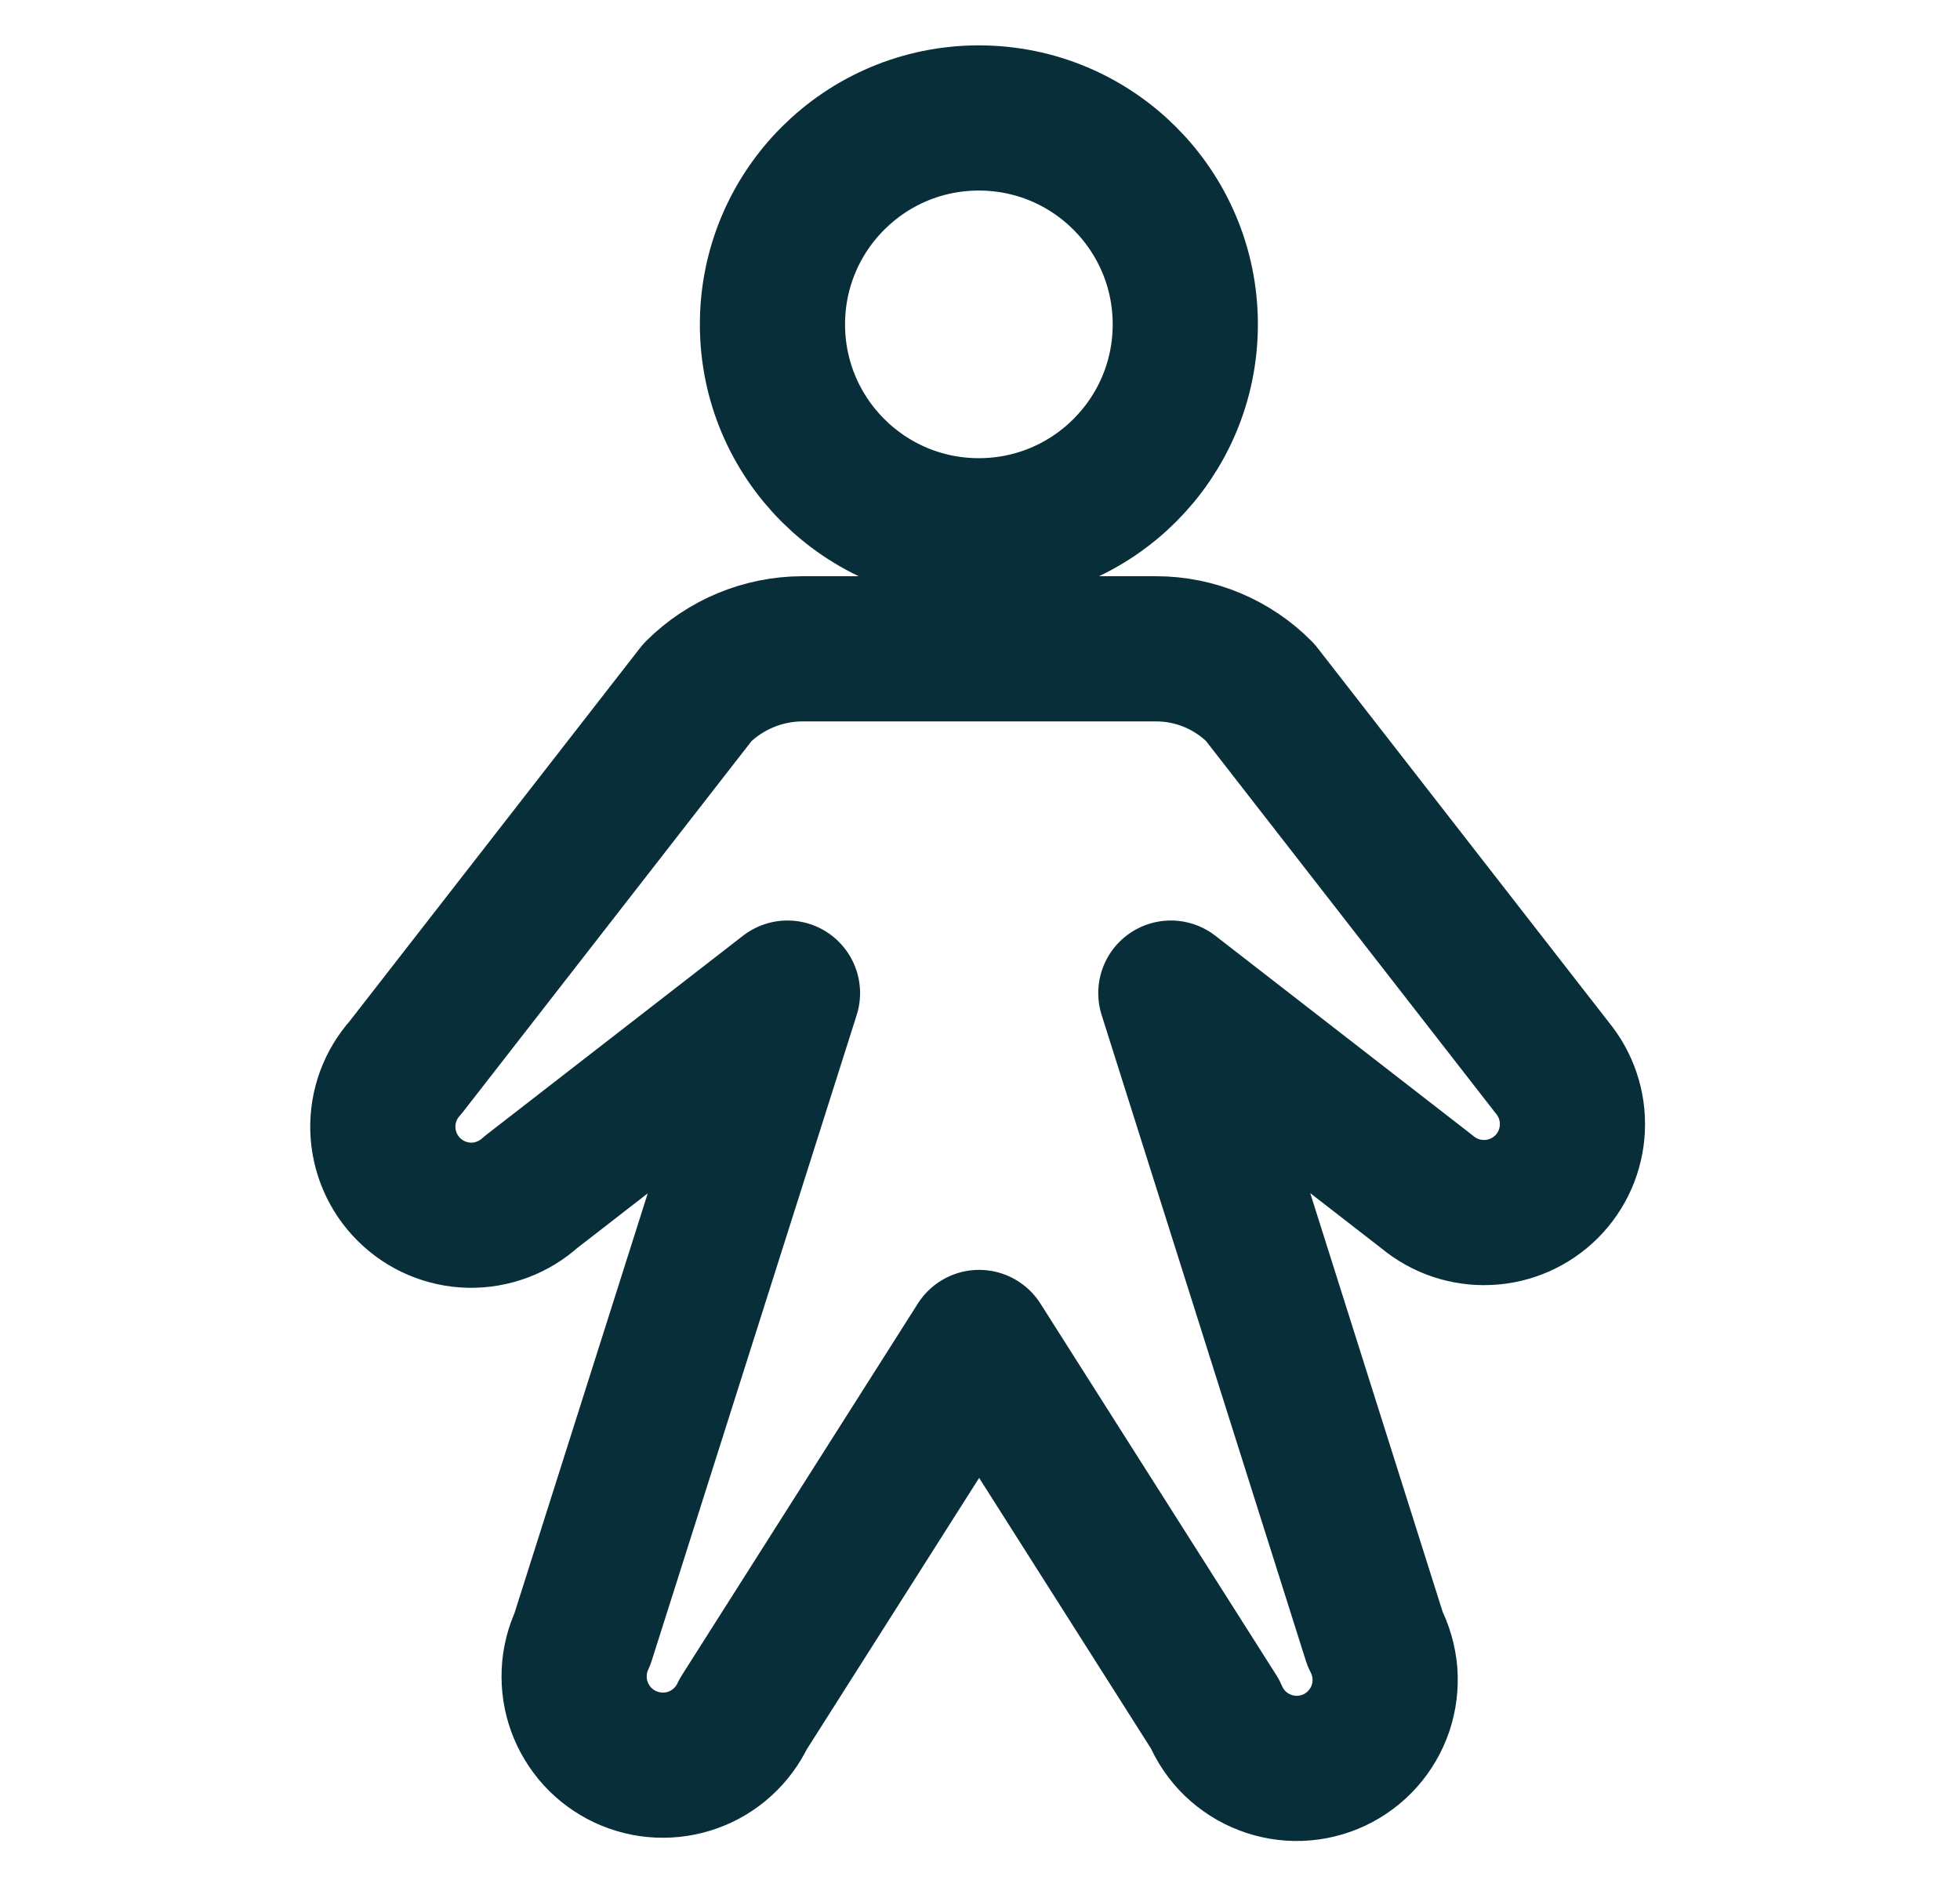
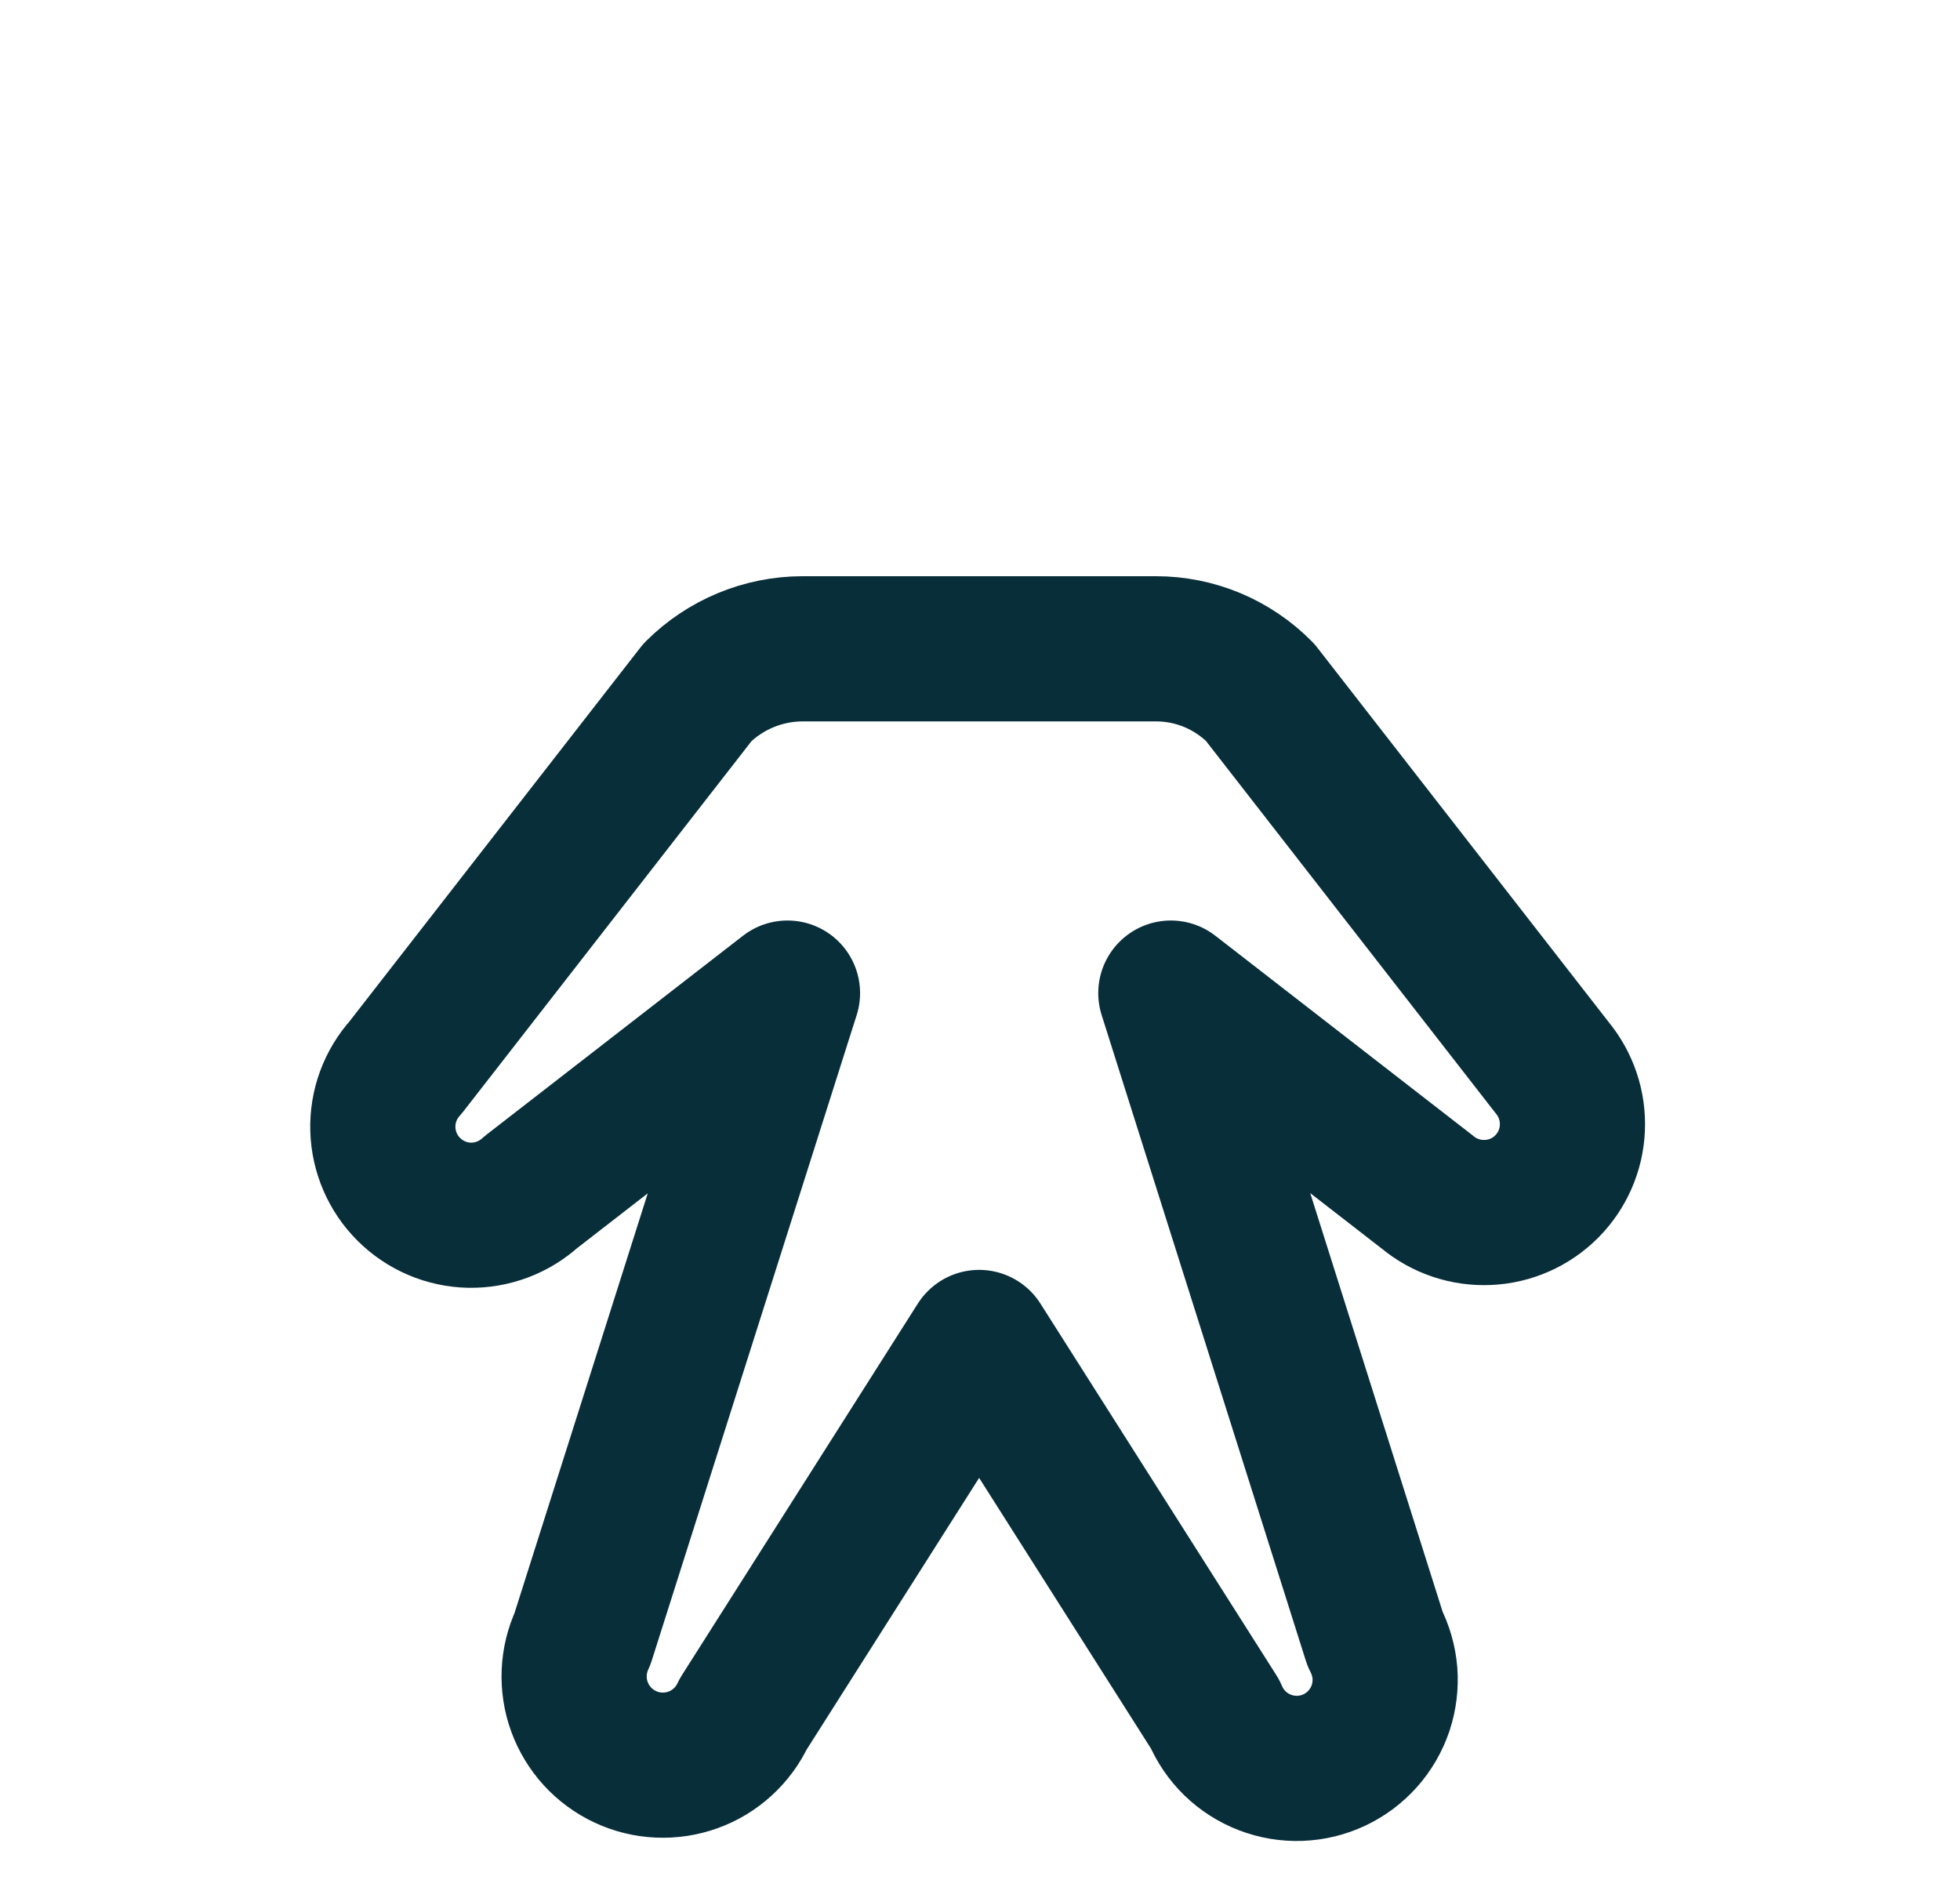
<svg xmlns="http://www.w3.org/2000/svg" width="27" height="26" viewBox="0 0 27 26" fill="none">
-   <path d="M13.484 7.312C15.055 7.312 16.328 6.039 16.328 4.469C16.328 2.898 15.055 1.625 13.484 1.625C11.914 1.625 10.641 2.898 10.641 4.469C10.641 6.039 11.914 7.312 13.484 7.312Z" stroke="#082E3A" stroke-width="2" stroke-linecap="round" stroke-linejoin="round" />
  <path d="M16.129 13.681L19.663 16.423C19.897 16.617 20.195 16.717 20.498 16.703C20.802 16.69 21.09 16.563 21.305 16.348C21.52 16.133 21.647 15.845 21.66 15.541C21.674 15.238 21.574 14.94 21.38 14.706L17.358 9.537C17.17 9.347 16.947 9.197 16.702 9.094C16.456 8.991 16.192 8.938 15.926 8.938H11.051C10.51 8.94 9.992 9.156 9.609 9.537L5.587 14.706C5.377 14.939 5.265 15.243 5.274 15.556C5.283 15.868 5.411 16.166 5.633 16.386C5.855 16.607 6.153 16.734 6.466 16.741C6.779 16.747 7.082 16.633 7.313 16.423L10.848 13.681L8.024 22.577C7.956 22.723 7.917 22.88 7.91 23.04C7.903 23.201 7.927 23.361 7.982 23.512C8.037 23.663 8.121 23.801 8.229 23.92C8.337 24.038 8.468 24.134 8.613 24.202C8.759 24.27 8.916 24.309 9.076 24.316C9.237 24.323 9.397 24.299 9.548 24.244C9.699 24.19 9.837 24.106 9.956 23.997C10.074 23.889 10.17 23.759 10.238 23.613L13.488 18.494L16.738 23.613C16.802 23.765 16.895 23.902 17.013 24.017C17.131 24.131 17.271 24.221 17.425 24.28C17.578 24.339 17.742 24.367 17.906 24.361C18.071 24.355 18.232 24.316 18.381 24.246C18.53 24.176 18.663 24.076 18.772 23.954C18.882 23.831 18.965 23.687 19.018 23.531C19.07 23.375 19.09 23.211 19.078 23.047C19.064 22.883 19.018 22.723 18.942 22.577L16.129 13.681Z" stroke="#082E3A" stroke-width="2" stroke-linecap="round" stroke-linejoin="round" />
</svg>